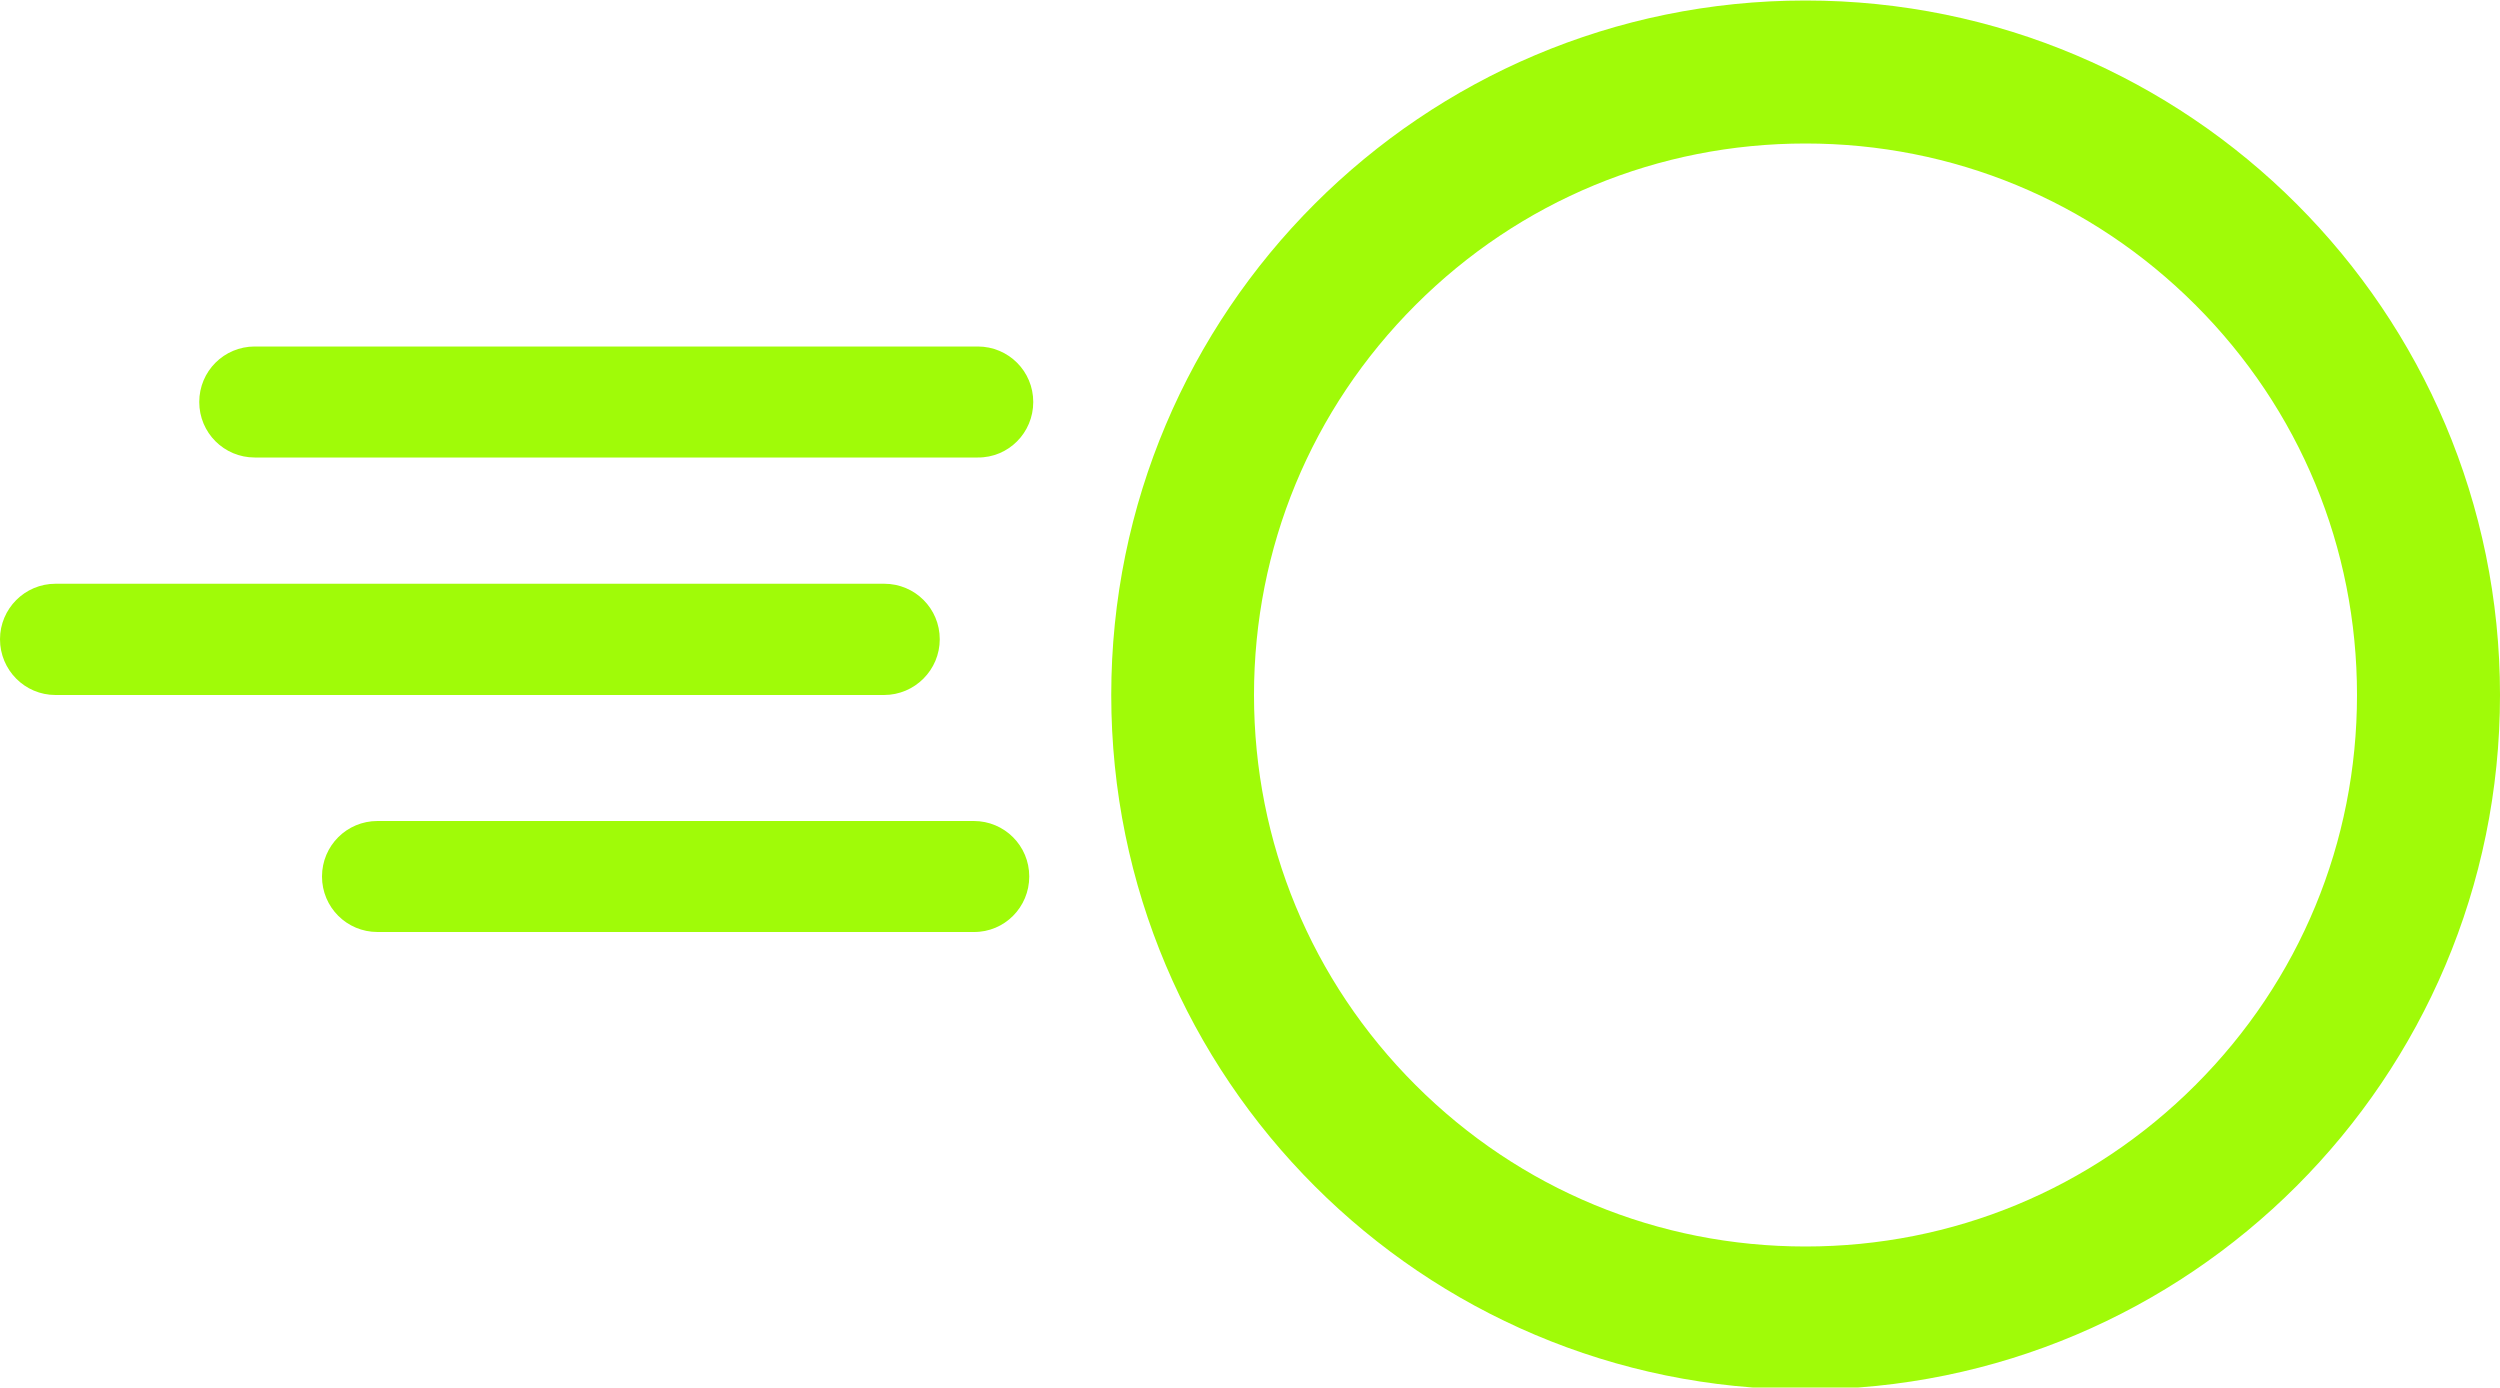
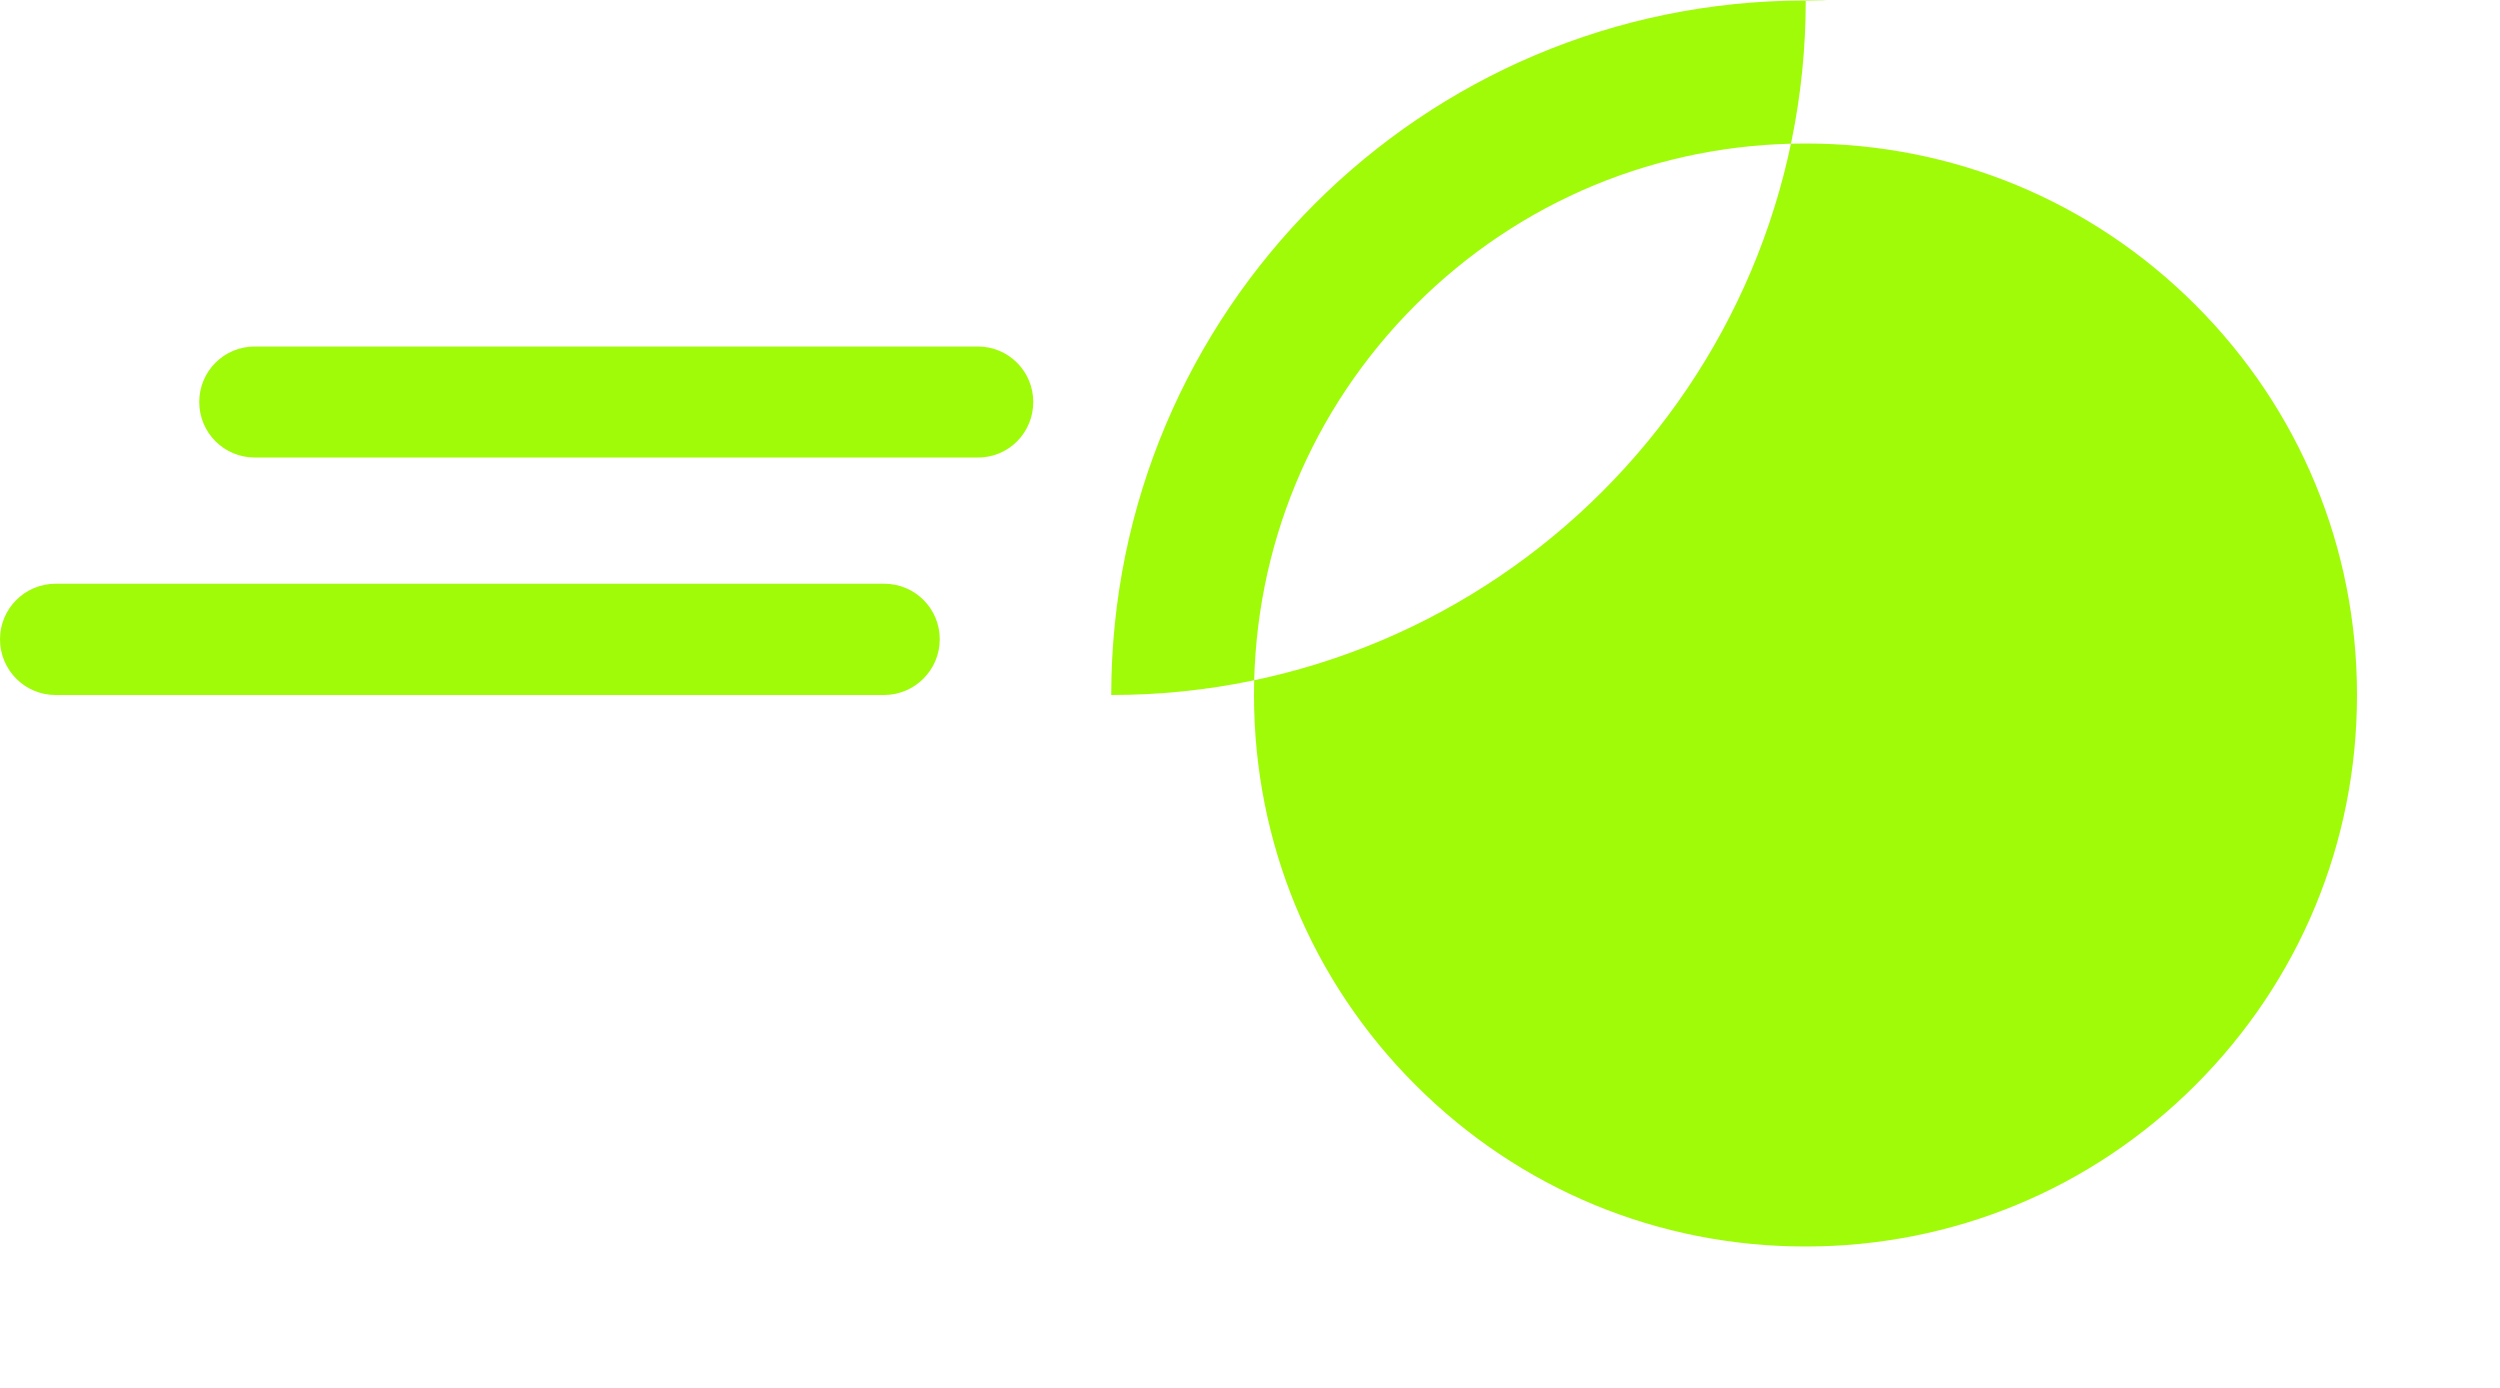
<svg xmlns="http://www.w3.org/2000/svg" version="1.1" id="Camada_1" x="0px" y="0px" viewBox="0 0 1000 555" style="enable-background:new 0 0 1000 555;" xml:space="preserve">
  <style type="text/css">
	.st0{fill:#A0FB08;}
</style>
-   <path class="st0" d="M411.7,350.6c0-12.3-9.9-22.2-22.2-22.2H151c-12.3,0-22.2,9.9-22.2,22.2c0,12.3,9.9,22.2,22.2,22.2h238.5  C401.8,372.9,411.7,362.9,411.7,350.6L411.7,350.6z" />
  <path class="st0" d="M375.9,255.7c0-12.3-9.9-22.2-22.2-22.2H22.2C9.9,233.5,0,243.5,0,255.7C0,268,9.9,278,22.2,278h331.4  C365.9,278,375.9,268,375.9,255.7z" />
  <path class="st0" d="M413.3,160.8c0-12.3-9.9-22.2-22.2-22.2H101.9c-12.3,0-22.2,9.9-22.2,22.2c0,12.3,9.9,22.2,22.2,22.2h289.2  C403.4,183.1,413.3,173.1,413.3,160.8L413.3,160.8z" />
-   <path class="st0" d="M722.2,57.4c58.9,0,114.3,22.9,156,64.6c41.7,41.7,64.6,97.1,64.6,156s-22.9,114.3-64.6,156  c-41.7,41.7-97.1,64.6-156,64.6c-58.9,0-114.3-22.9-156-64.6s-64.6-97.1-64.6-156s22.9-114.3,64.6-156  C607.9,80.3,663.3,57.4,722.2,57.4 M722.2,0.2C568.9,0.2,444.5,124.6,444.5,278s124.4,277.8,277.7,277.8  c153.4,0,277.8-124.4,277.8-277.8S875.6,0.2,722.2,0.2L722.2,0.2z" />
+   <path class="st0" d="M722.2,57.4c58.9,0,114.3,22.9,156,64.6c41.7,41.7,64.6,97.1,64.6,156s-22.9,114.3-64.6,156  c-41.7,41.7-97.1,64.6-156,64.6c-58.9,0-114.3-22.9-156-64.6s-64.6-97.1-64.6-156s22.9-114.3,64.6-156  C607.9,80.3,663.3,57.4,722.2,57.4 M722.2,0.2C568.9,0.2,444.5,124.6,444.5,278c153.4,0,277.8-124.4,277.8-277.8S875.6,0.2,722.2,0.2L722.2,0.2z" />
</svg>